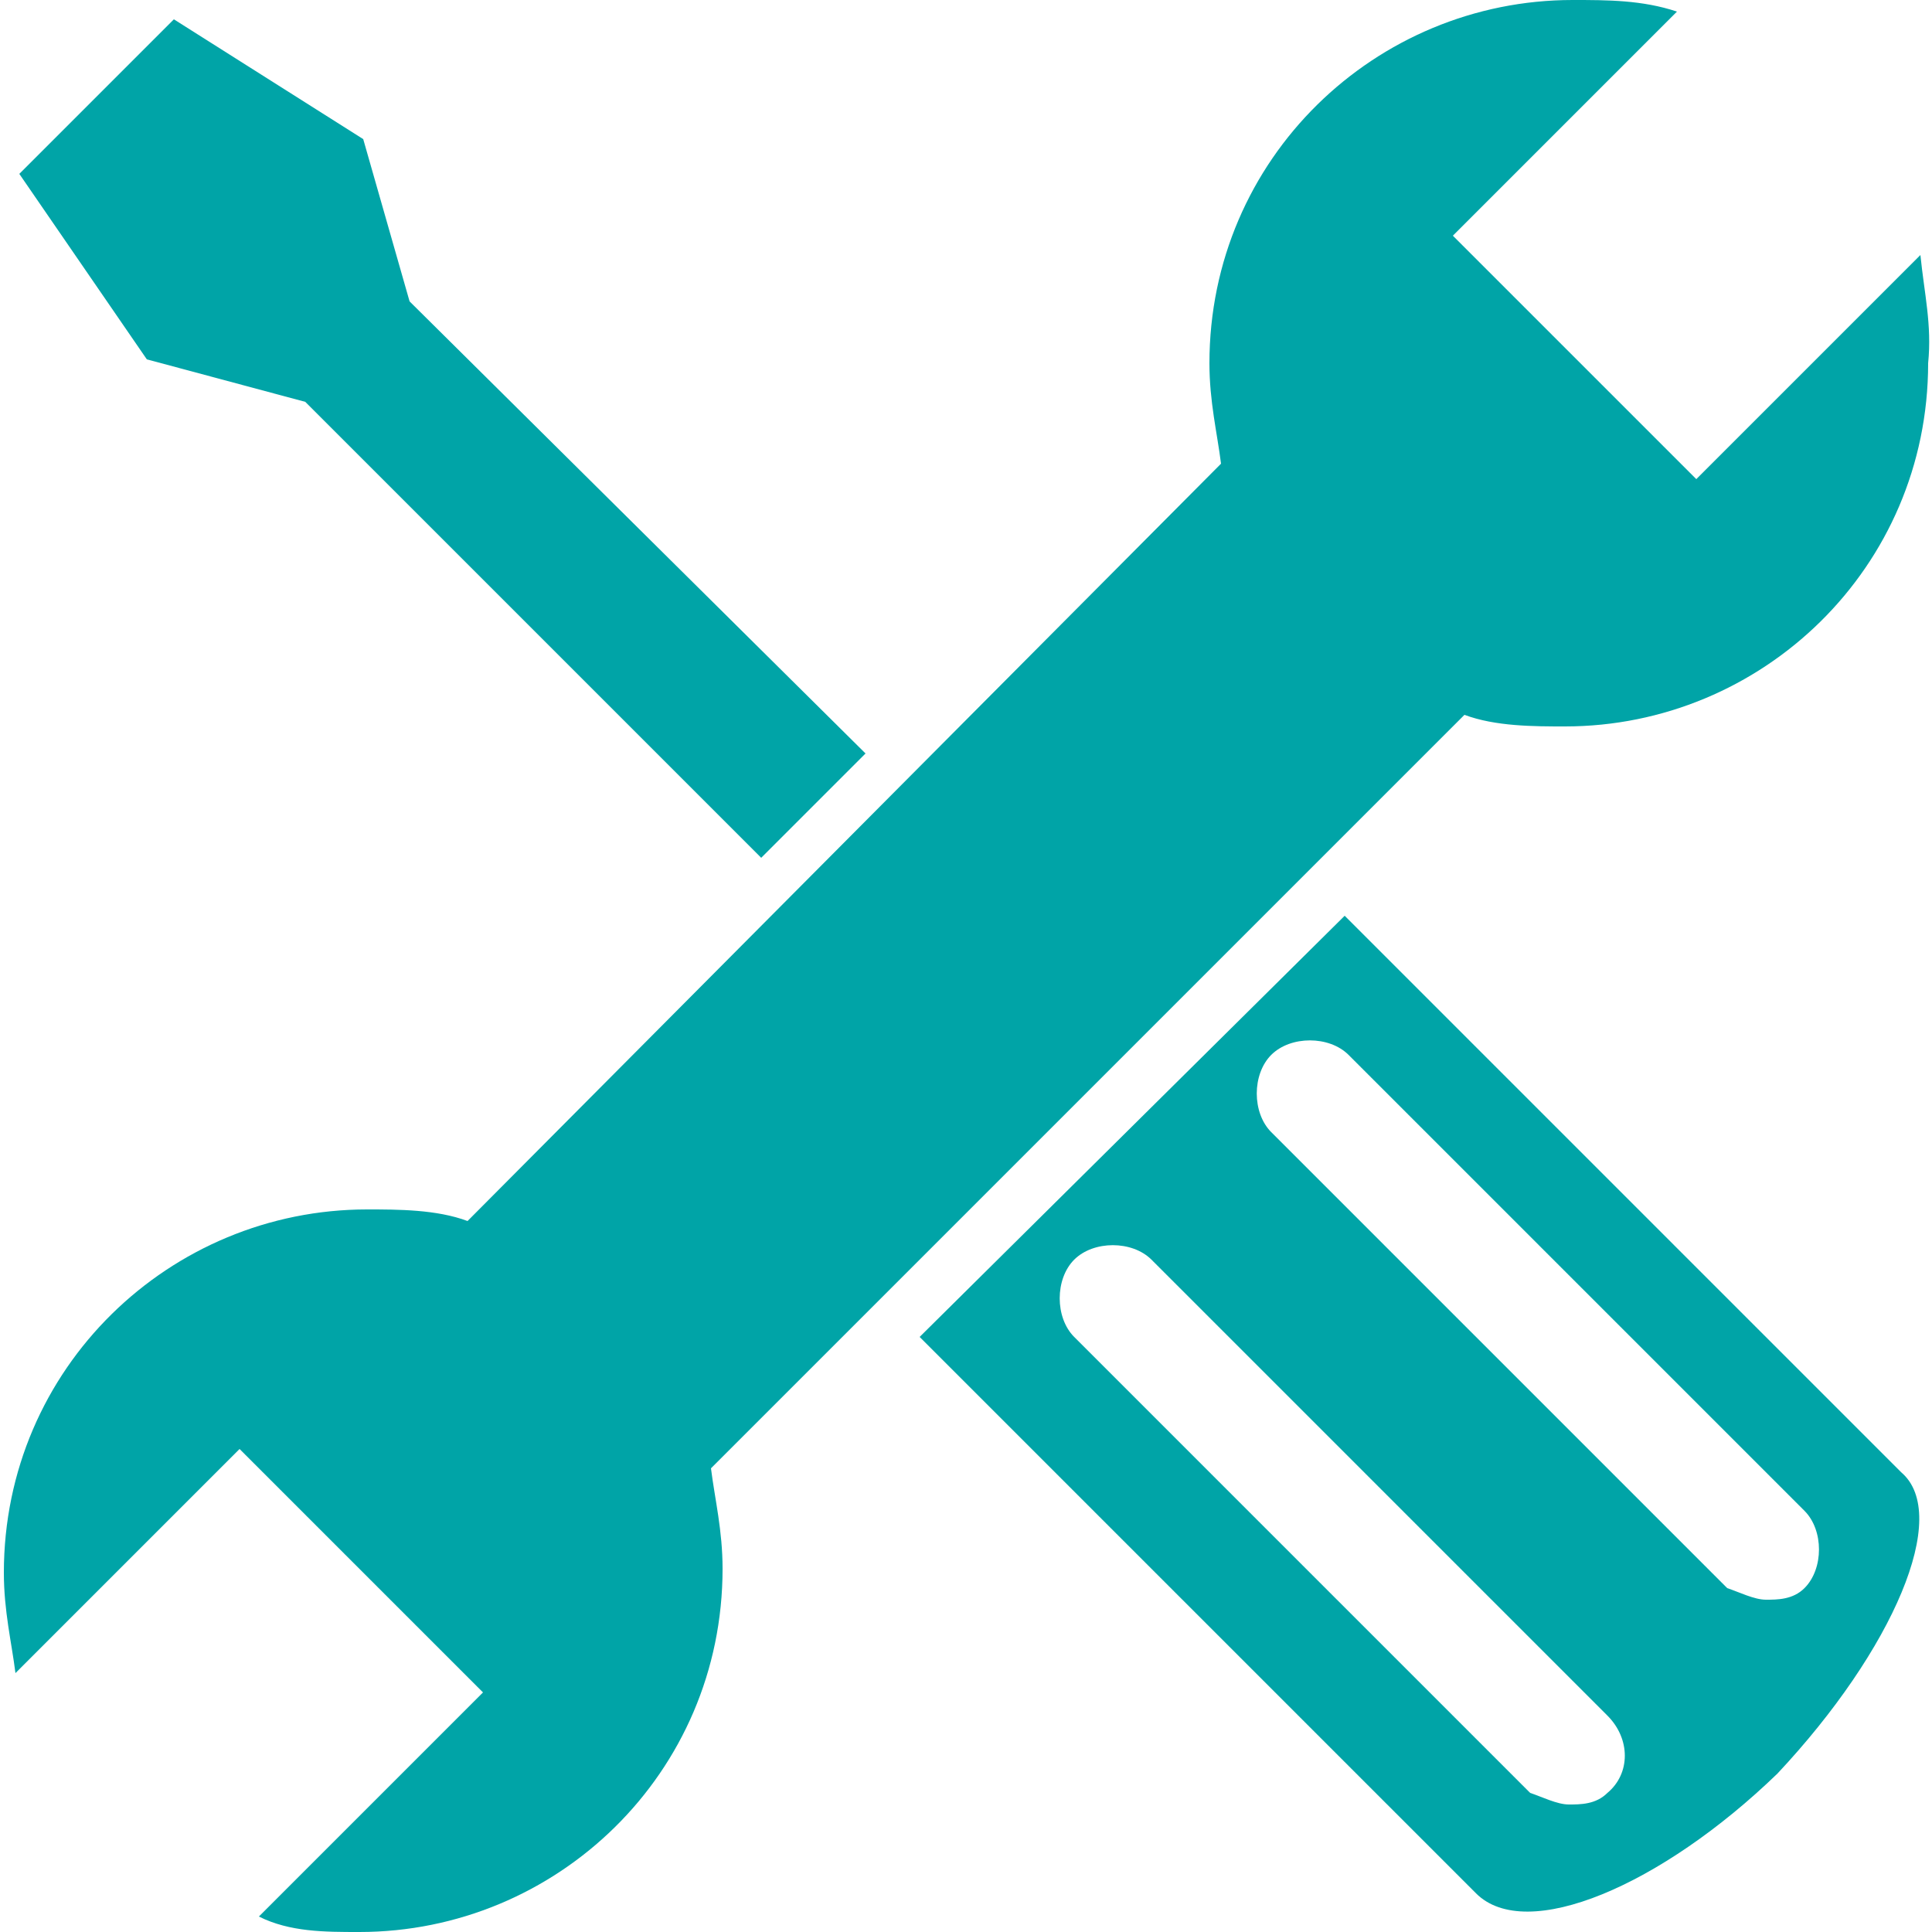
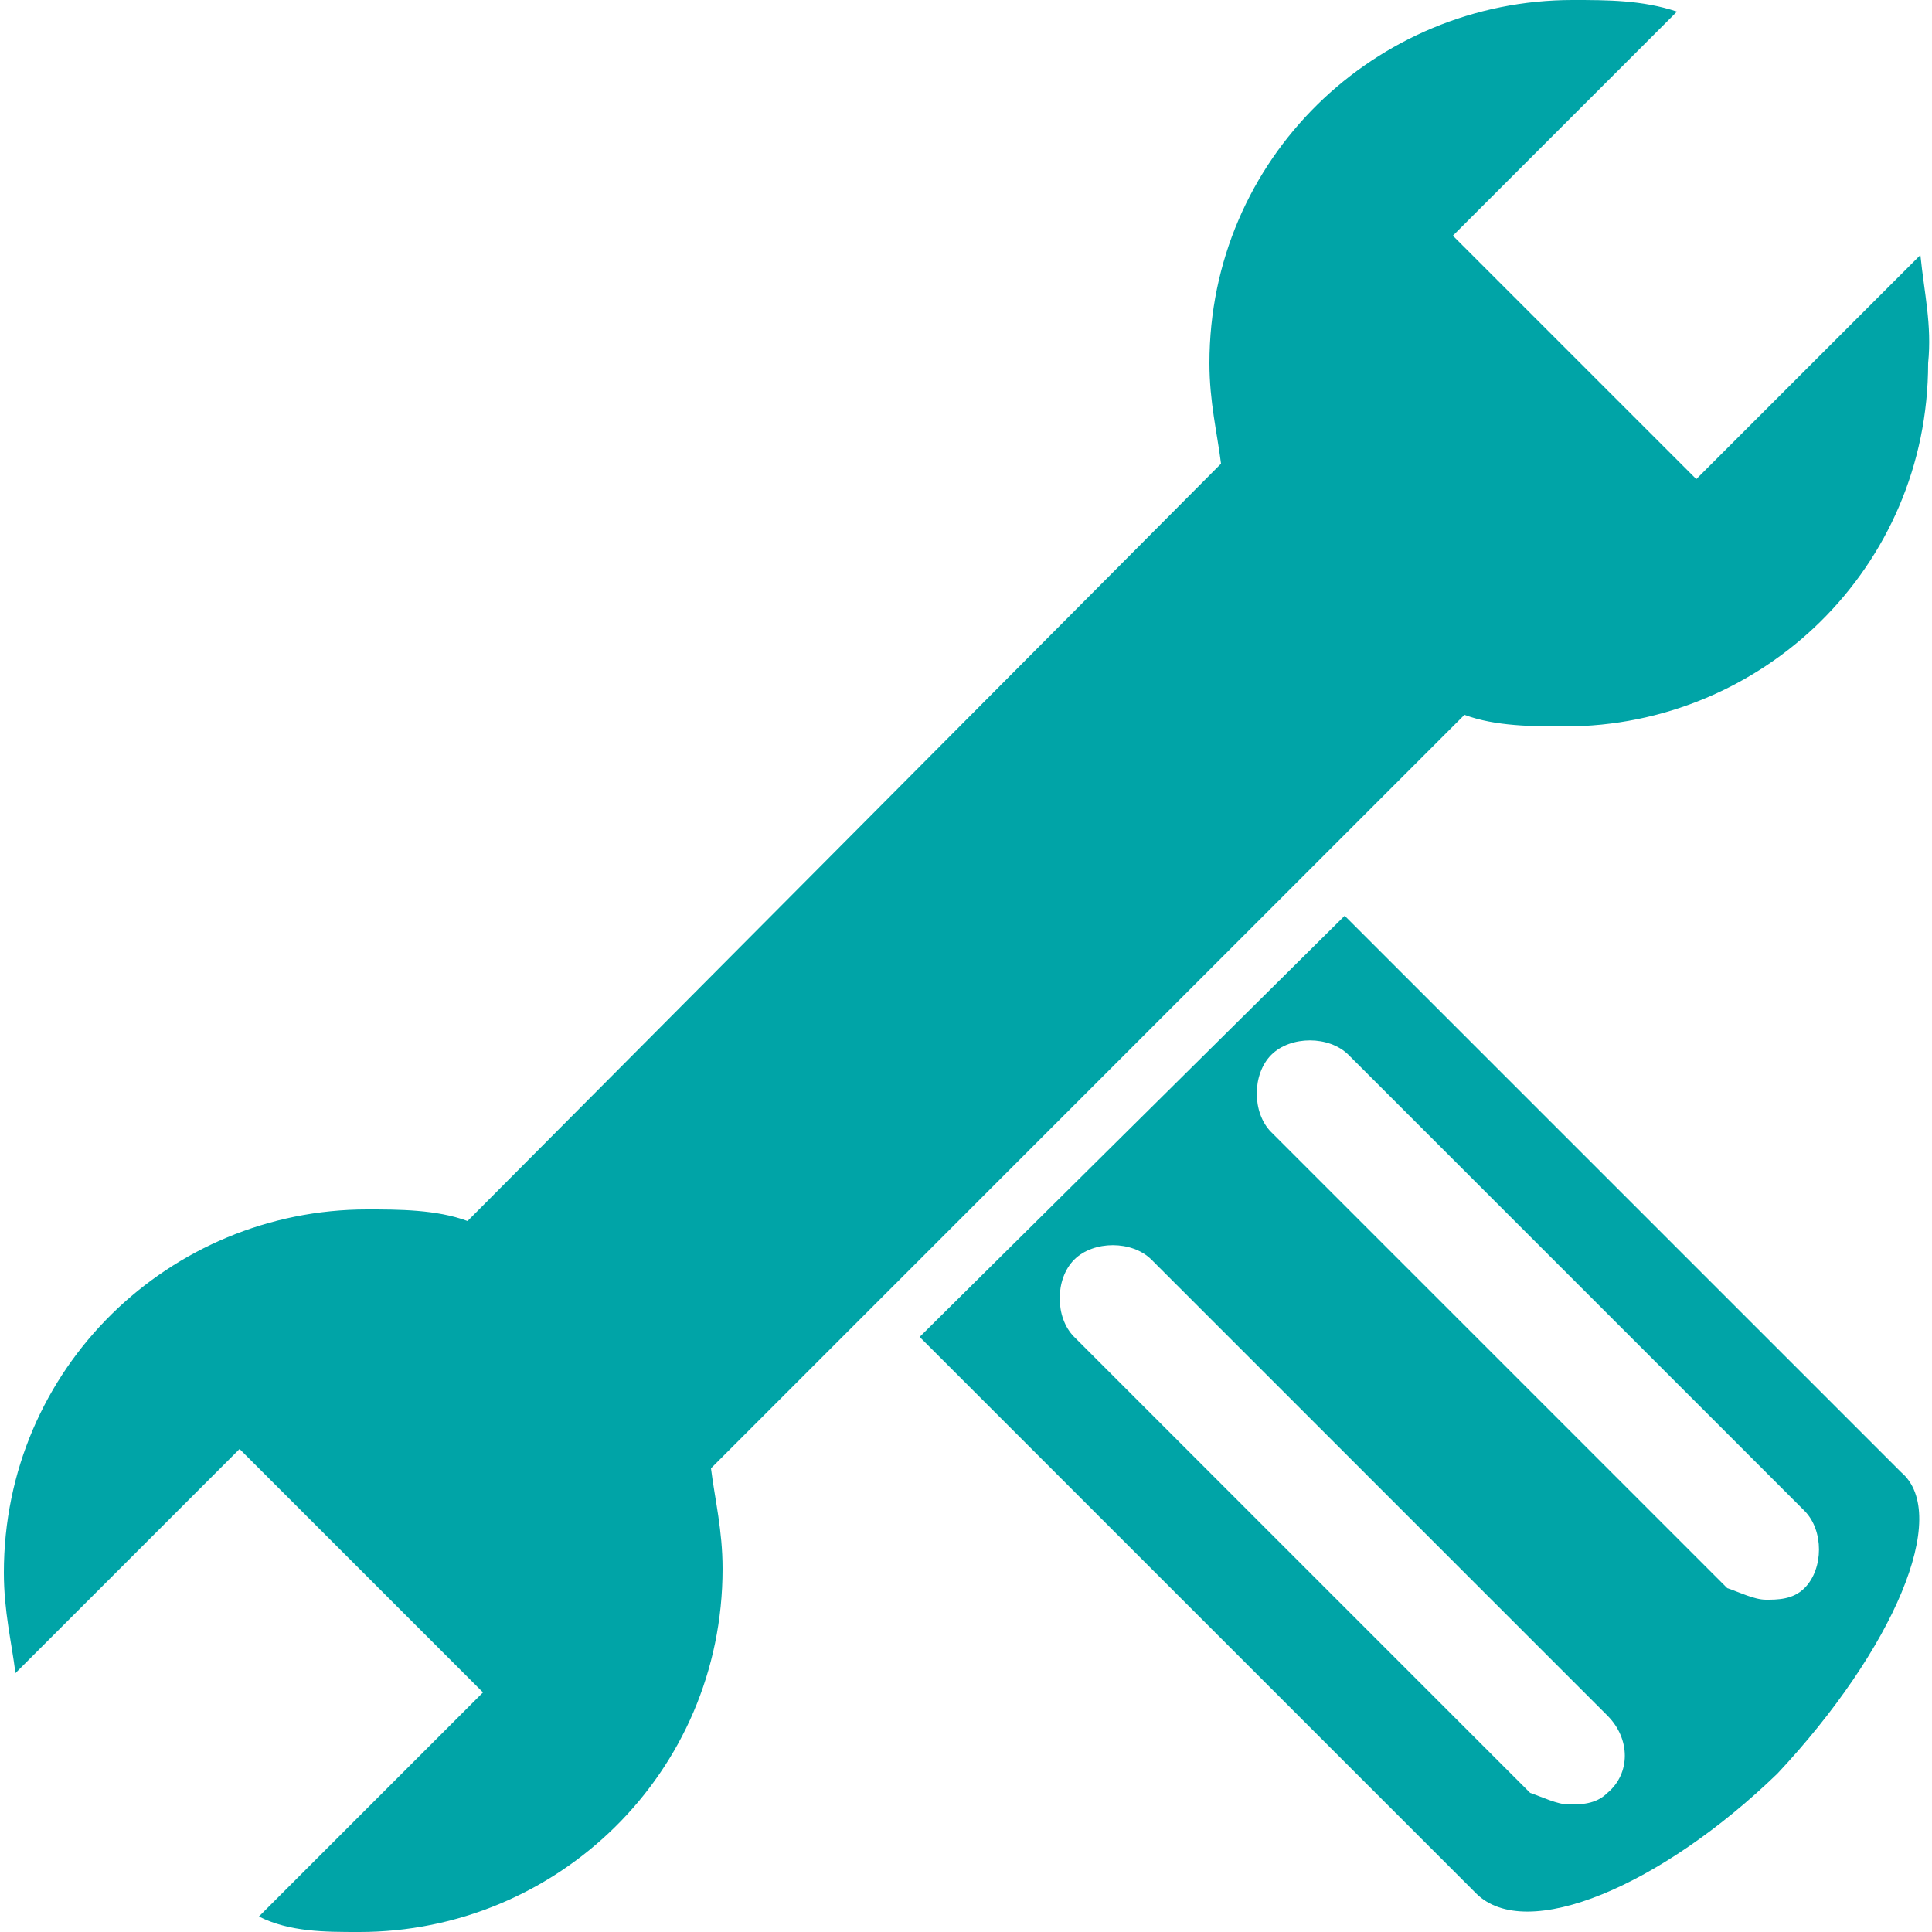
<svg xmlns="http://www.w3.org/2000/svg" version="1.1" id="Layer_1" x="0px" y="0px" viewBox="0 0 50 50" style="enable-background:new 0 0 50 50;" xml:space="preserve">
  <style type="text/css">
	.st0{fill:#00A4A7;}
</style>
  <g>
-     <polygon class="st0" points="10.6,7.8 9.4,3.6 4.5,0.5 0.5,4.5 3.8,9.3 7.9,10.4 19.7,22.2 22.4,19.5  " />
    <path class="st0" d="M49.2,38.1L34.8,23.7L23.8,34.6L38.2,49c1.3,1.3,4.8-0.2,7.8-3.1C49,42.7,50.5,39.2,49.2,38.1L49.2,38.1z    M41.6,46.4c-0.3,0.3-0.7,0.3-1,0.3c-0.3,0-0.7-0.2-1-0.3L27.8,34.6c-0.5-0.5-0.5-1.5,0-2c0.5-0.5,1.5-0.5,2,0l11.8,11.8   C42.2,45,42.2,45.9,41.6,46.4L41.6,46.4L41.6,46.4z M46.7,41.1c-0.3,0.3-0.7,0.3-1,0.3c-0.3,0-0.7-0.2-1-0.3L32.9,29.3   c-0.5-0.5-0.5-1.5,0-2c0.5-0.5,1.5-0.5,2,0l11.8,11.8C47.2,39.6,47.2,40.6,46.7,41.1L46.7,41.1z" />
    <path class="st0" d="M49.7,6.6l-5.8,5.8l-6.3-6.3l5.8-5.8C42.5,0,41.6,0,40.7,0c-5.1,0-9.4,4.1-9.4,9.4c0,1,0.2,1.8,0.3,2.6   L12.1,31.6c-0.8-0.3-1.8-0.3-2.6-0.3c-5.1,0-9.4,4.1-9.4,9.4c0,1,0.2,1.8,0.3,2.6l5.8-5.8l6.3,6.3l-5.8,5.8C7.5,50,8.4,50,9.3,50   c5.1,0,9.4-4.1,9.4-9.4c0-1-0.2-1.8-0.3-2.6l19.5-19.5c0.8,0.3,1.8,0.3,2.6,0.3c5.1,0,9.4-4.1,9.4-9.4C50,8.4,49.8,7.6,49.7,6.6   L49.7,6.6L49.7,6.6z" />
  </g>
</svg>